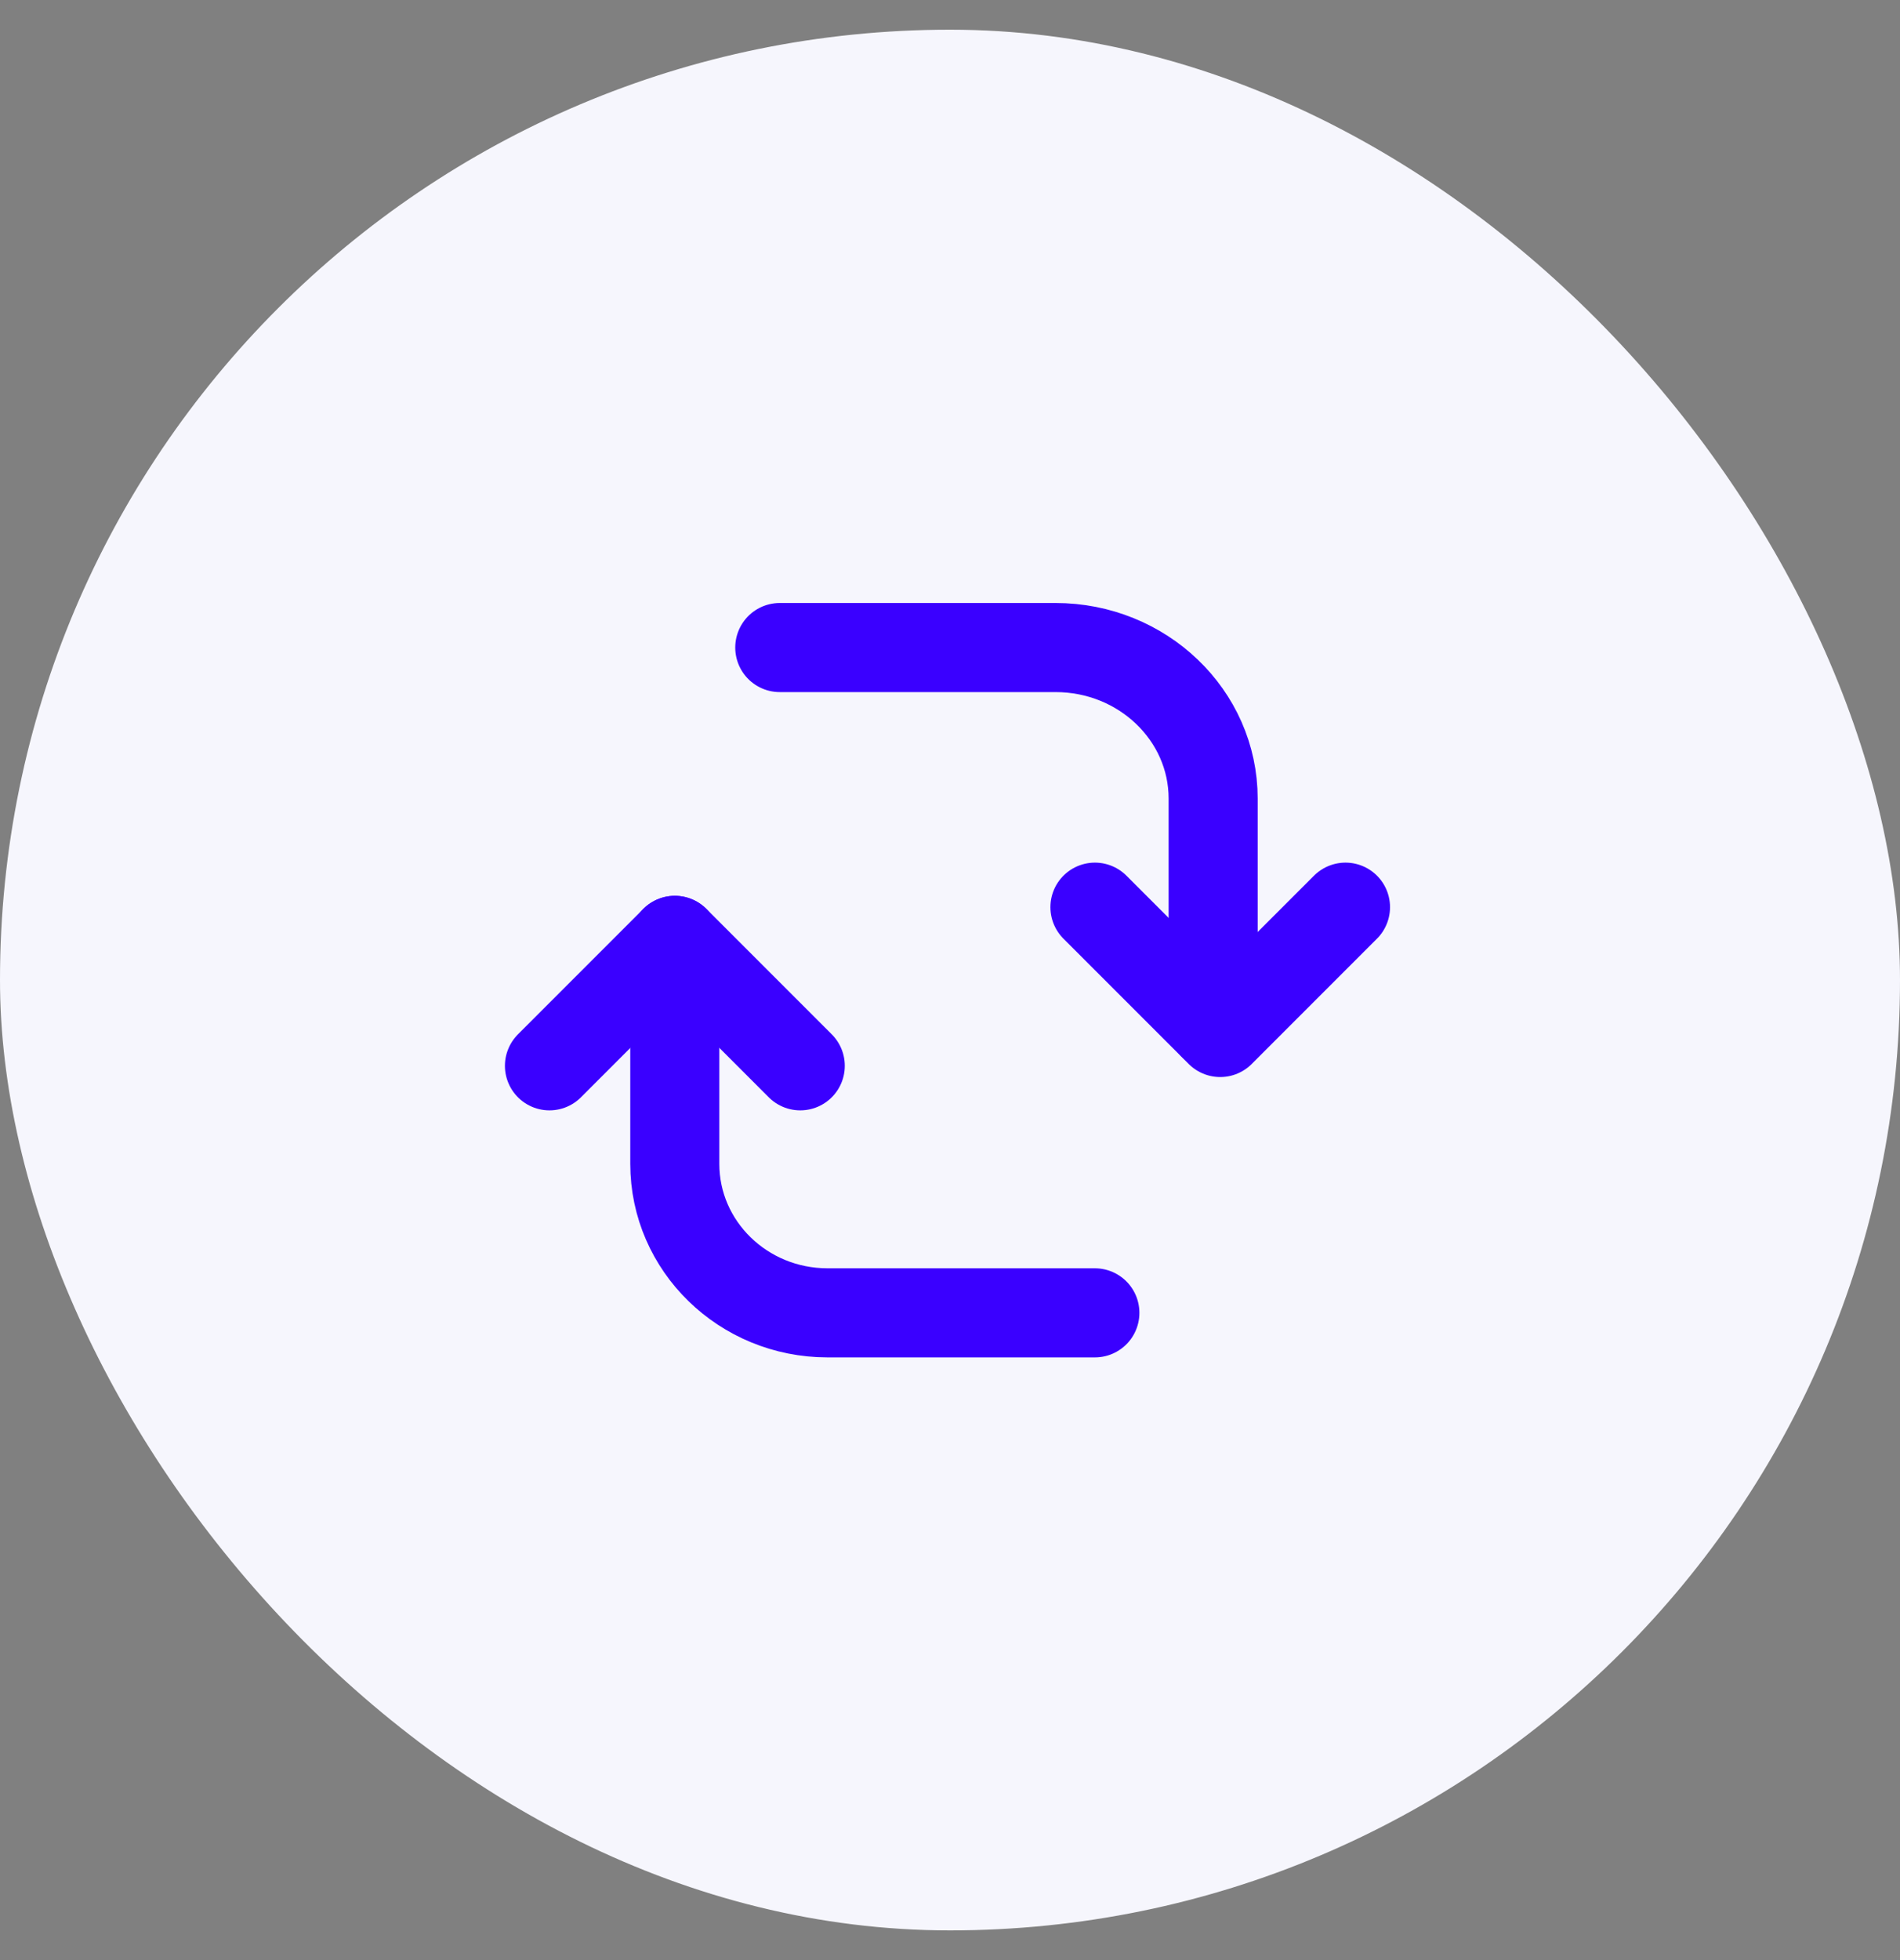
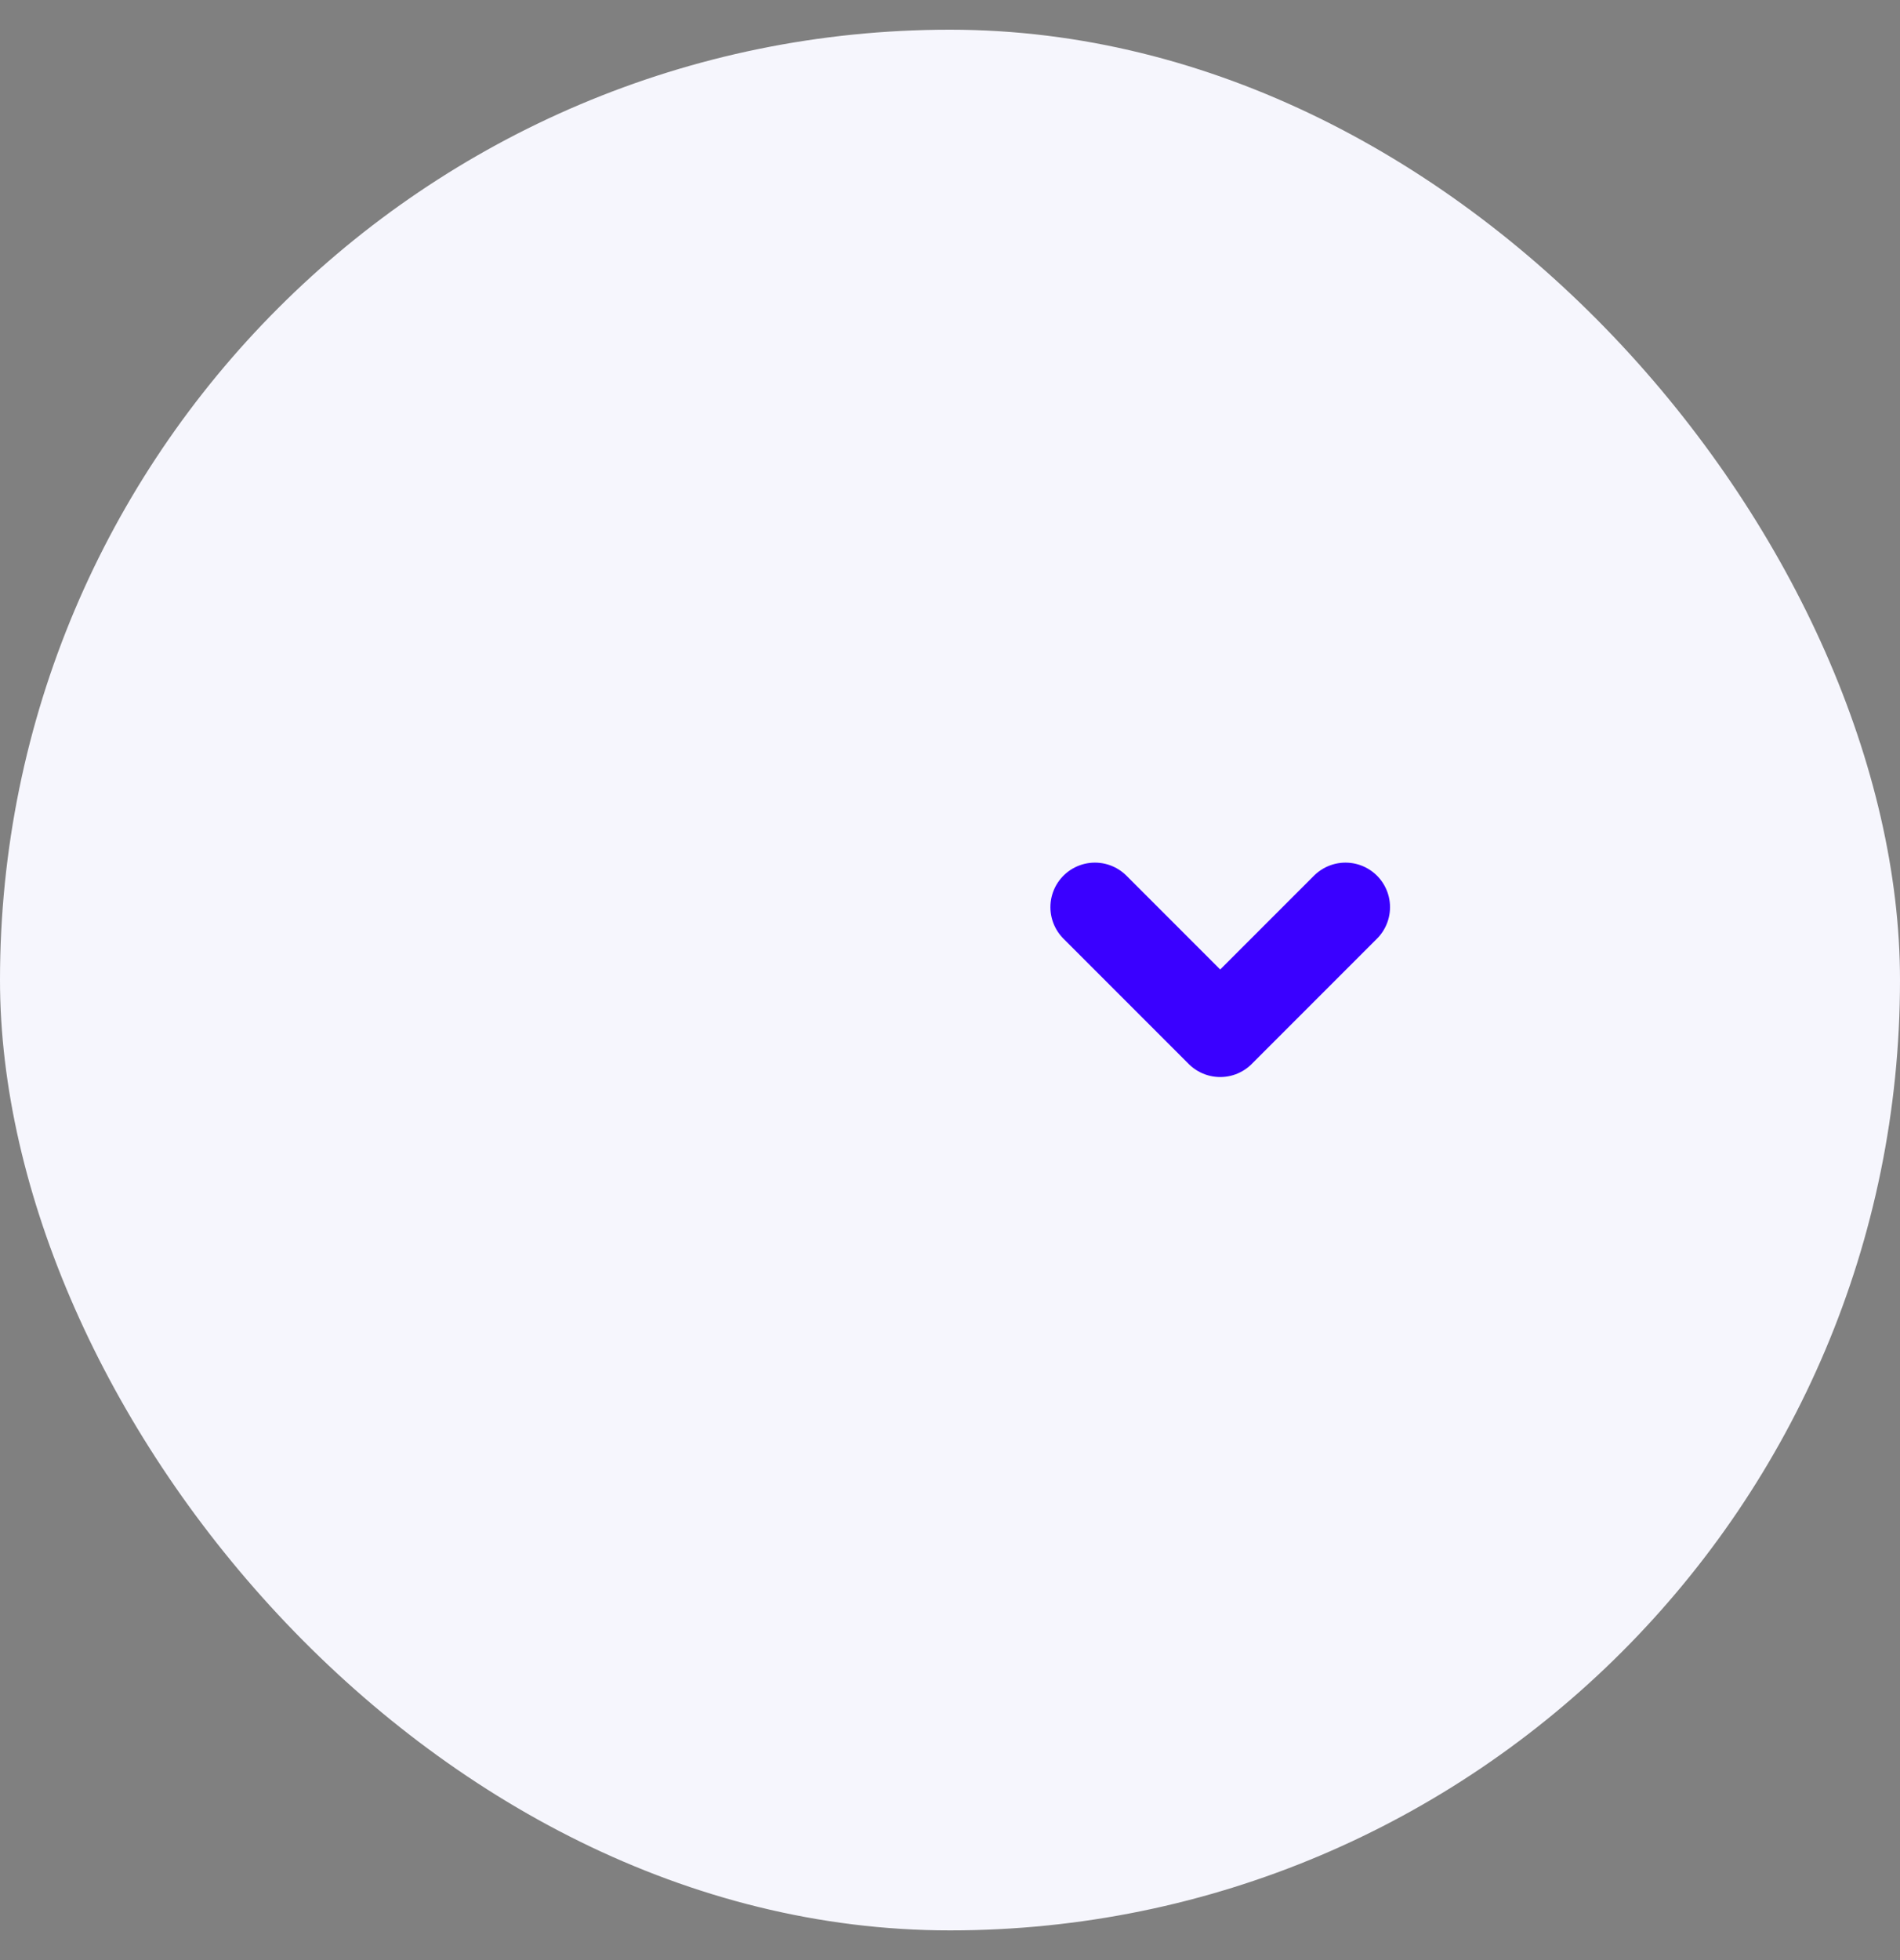
<svg xmlns="http://www.w3.org/2000/svg" width="32" height="33" viewBox="0 0 32 33" fill="none">
  <rect x="0" y="0" width="32" height="33" fill="#808080" stroke="none" />
  <rect y="0.5" width="32" height="32" rx="16" fill="#F6F6FD" />
-   <path d="M9.254 17.944L11.366 15.832L13.478 17.944" stroke="#3A00FF" stroke-width="1.5" stroke-linecap="round" stroke-linejoin="round" />
-   <path d="M11.365 15.832V19.595C11.365 20.98 12.517 22.103 13.938 22.103H18.44" stroke="#3A00FF" stroke-width="1.5" stroke-linecap="round" stroke-linejoin="round" />
  <path d="M22.661 15.273L20.551 17.383L18.441 15.273" stroke="#3A00FF" stroke-width="1.5" stroke-linecap="round" stroke-linejoin="round" />
-   <path d="M20.432 17.26V13.445C20.432 12.041 19.243 10.902 17.777 10.902H13.133" stroke="#3A00FF" stroke-width="1.5" stroke-linecap="round" stroke-linejoin="round" />
</svg>